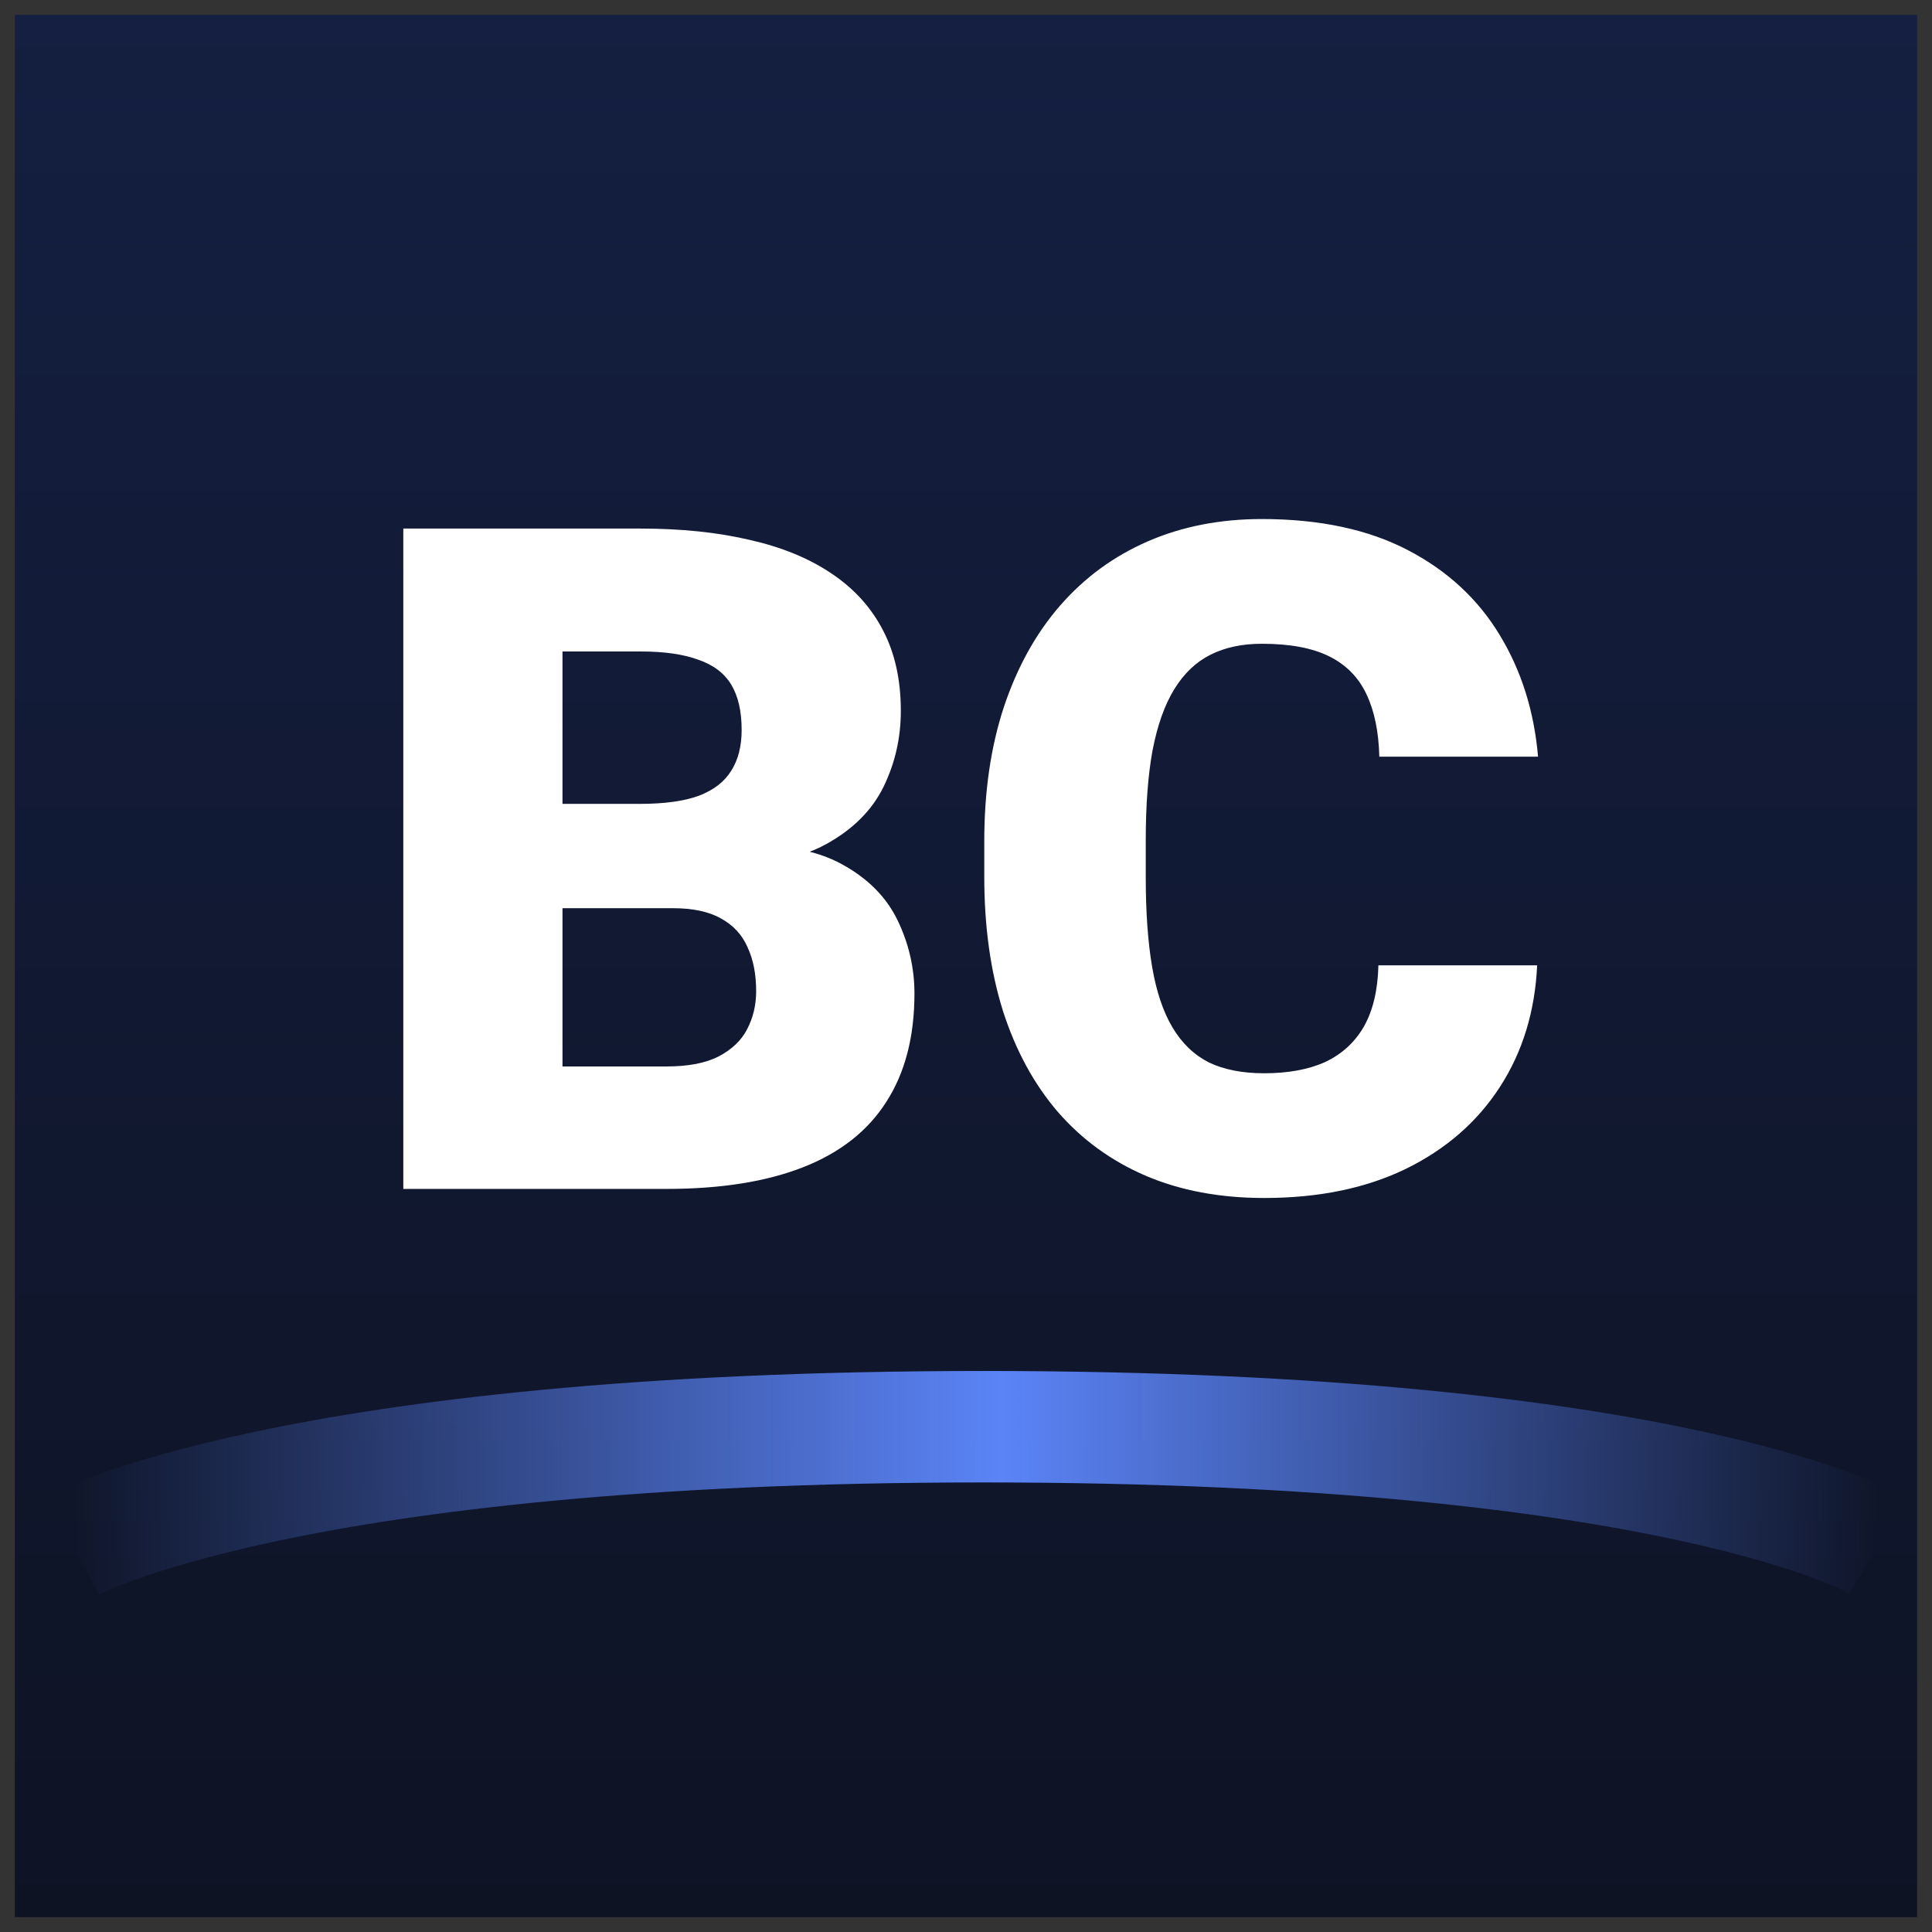
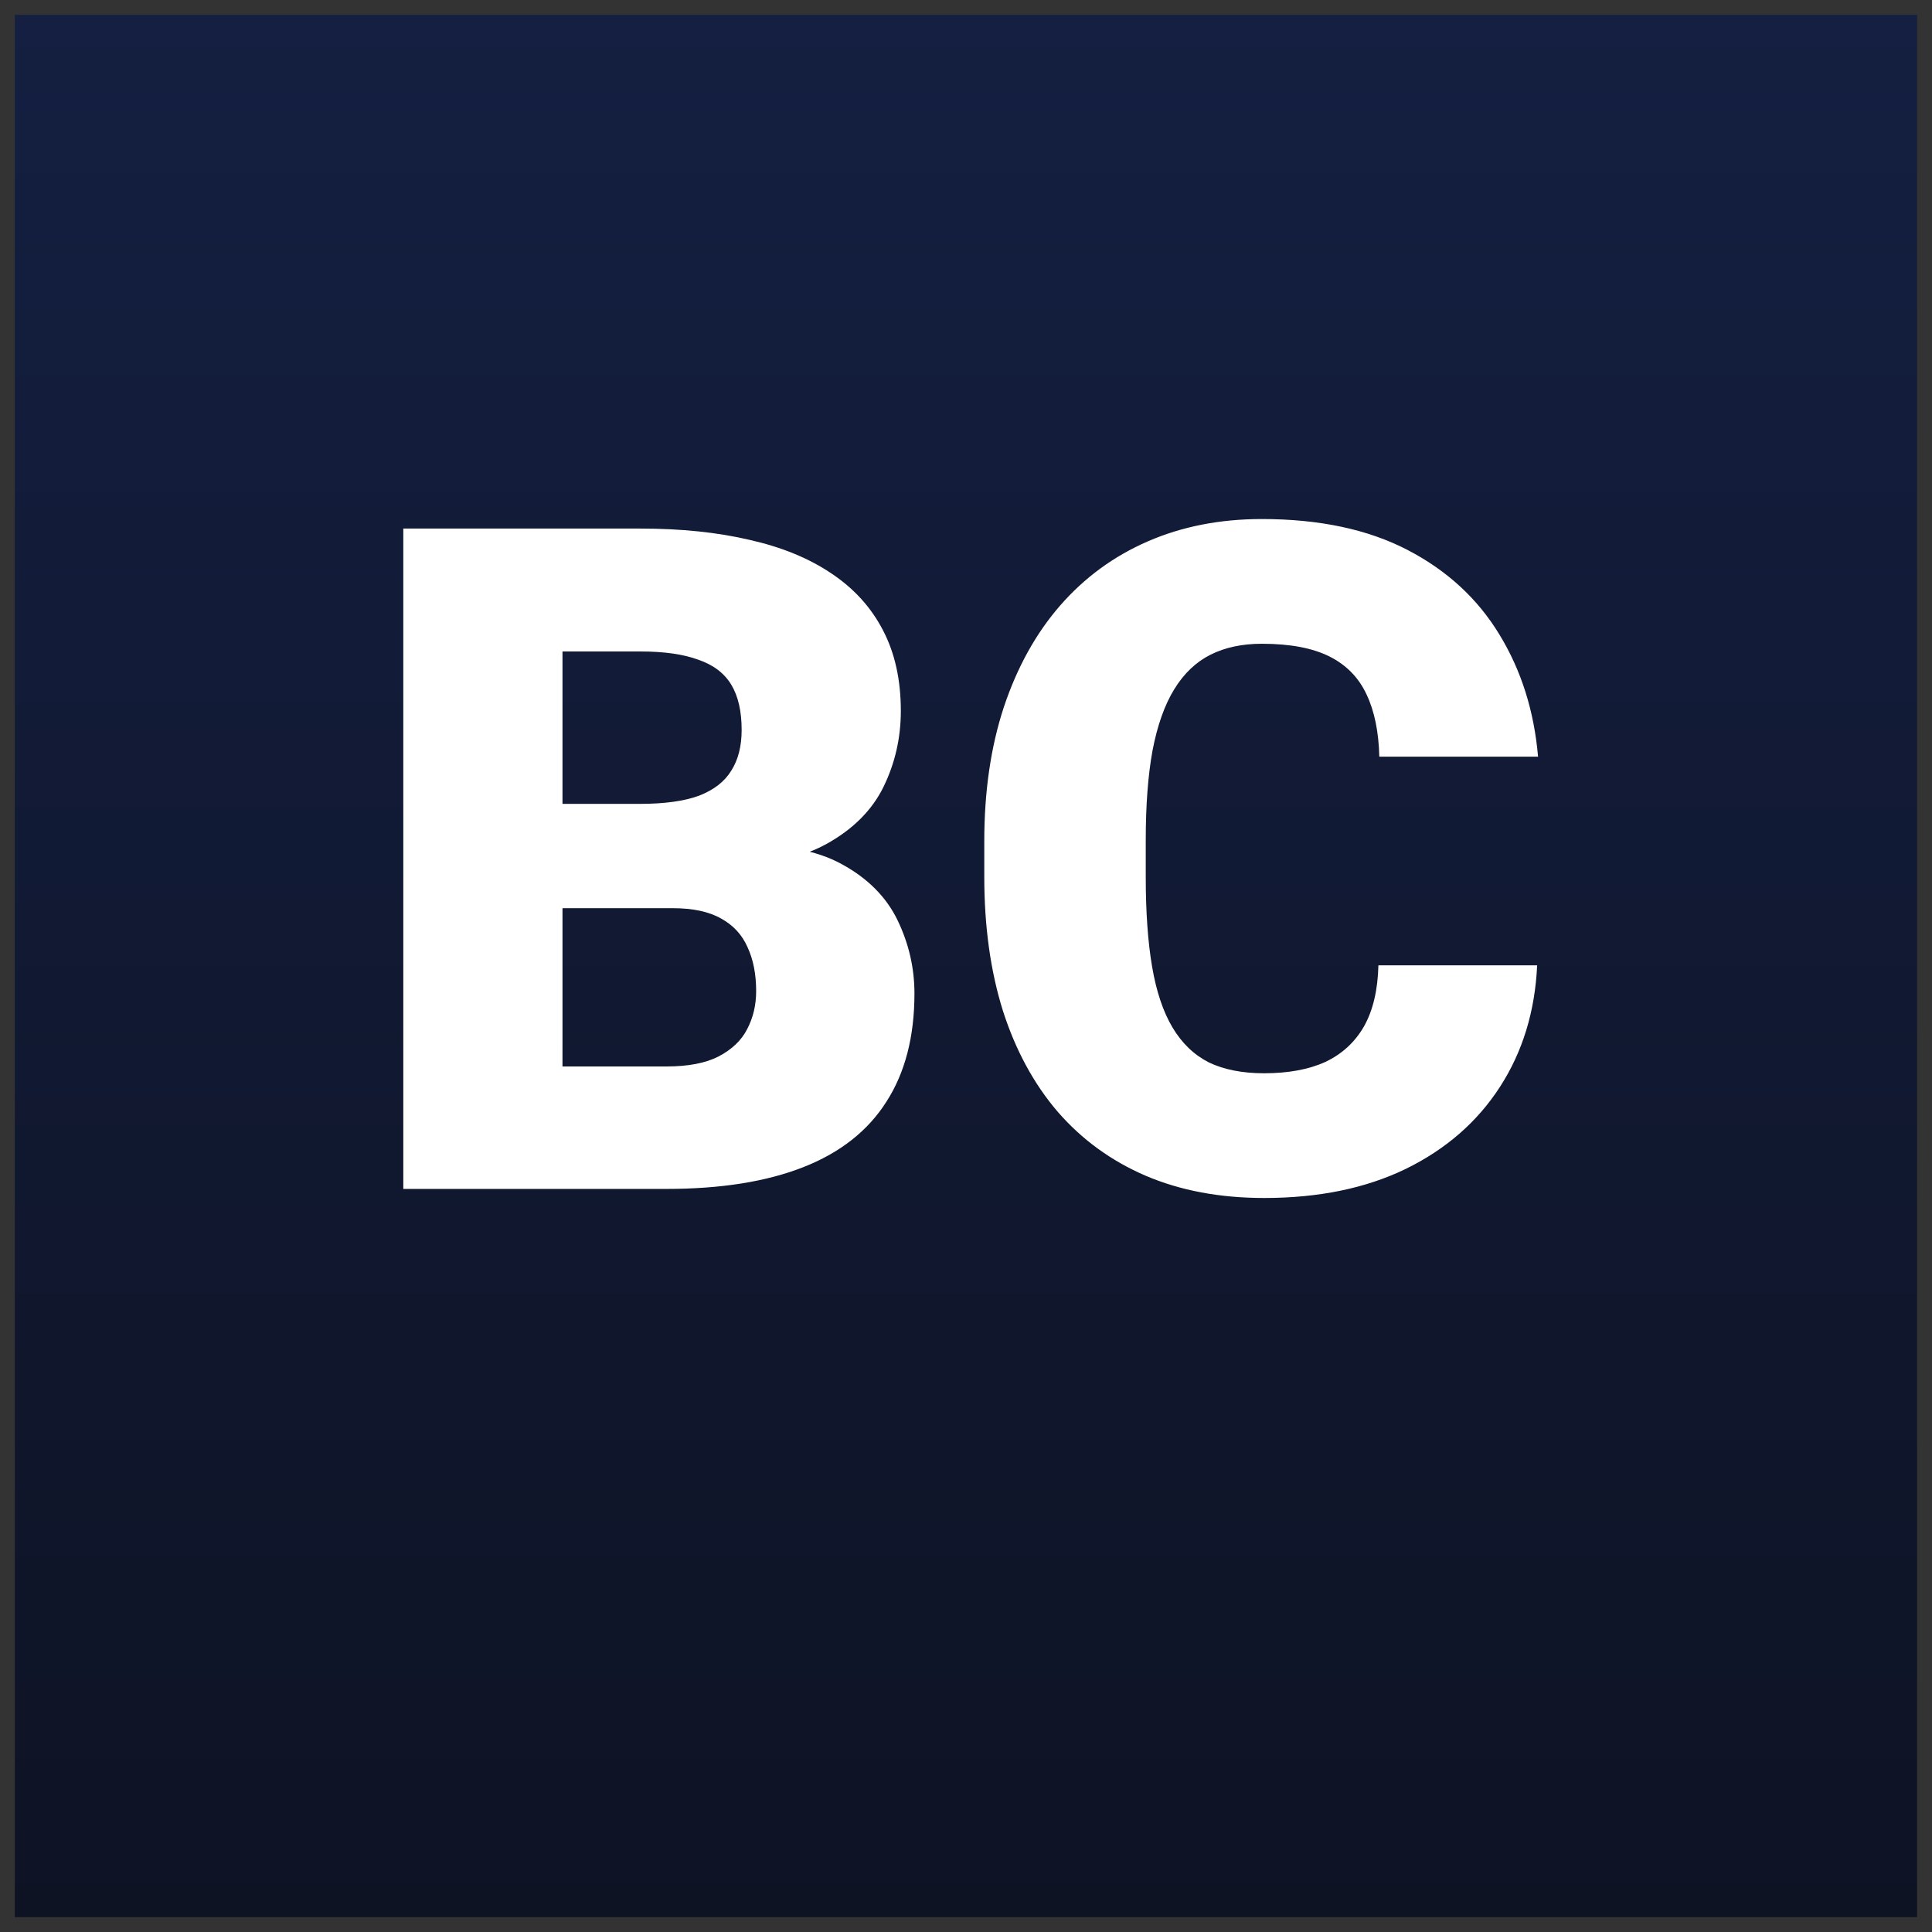
<svg xmlns="http://www.w3.org/2000/svg" width="104" height="104" viewBox="0 0 104 104" fill="none">
  <rect x="0" y="0" width="104" height="104" fill="#333333" stroke="none" />
  <g clip-path="url(#clip0_628_500)">
    <rect x="0.797" y="0.8" width="102.4" height="102.4" fill="url(#paint0_linear_628_500)" />
    <path d="M36.212 48.888H27.057L27.008 43.273H34.43C35.764 43.273 36.83 43.126 37.628 42.833C38.425 42.524 39.003 42.076 39.361 41.49C39.736 40.904 39.923 40.172 39.923 39.293C39.923 38.284 39.736 37.47 39.361 36.852C38.987 36.233 38.393 35.785 37.579 35.509C36.782 35.216 35.748 35.069 34.478 35.069H30.279V64H21.71V28.453H34.478C36.676 28.453 38.637 28.657 40.362 29.064C42.088 29.454 43.552 30.056 44.757 30.87C45.977 31.684 46.905 32.709 47.54 33.946C48.175 35.167 48.492 36.607 48.492 38.268C48.492 39.716 48.183 41.075 47.565 42.345C46.946 43.614 45.912 44.648 44.464 45.445C43.032 46.227 41.07 46.633 38.58 46.666L36.212 48.888ZM35.87 64H24.981L27.911 57.408H35.87C37.042 57.408 37.978 57.229 38.678 56.871C39.394 56.497 39.907 56.008 40.216 55.406C40.541 54.788 40.704 54.104 40.704 53.355C40.704 52.444 40.55 51.655 40.24 50.987C39.947 50.32 39.475 49.807 38.824 49.449C38.173 49.075 37.302 48.888 36.212 48.888H29.01L29.059 43.273H37.677L39.679 45.519C42.055 45.421 43.935 45.755 45.318 46.52C46.718 47.285 47.719 48.294 48.321 49.547C48.923 50.8 49.225 52.11 49.225 53.477C49.225 55.805 48.72 57.75 47.711 59.312C46.718 60.875 45.229 62.047 43.243 62.828C41.258 63.609 38.8 64 35.87 64ZM74.2 51.964H82.745C82.631 54.438 81.964 56.619 80.743 58.507C79.522 60.395 77.83 61.868 75.665 62.926C73.517 63.967 70.978 64.488 68.048 64.488C65.671 64.488 63.547 64.09 61.676 63.292C59.82 62.495 58.242 61.347 56.94 59.85C55.654 58.352 54.669 56.537 53.985 54.405C53.318 52.273 52.984 49.872 52.984 47.203V45.274C52.984 42.605 53.334 40.204 54.034 38.072C54.75 35.924 55.759 34.101 57.062 32.603C58.38 31.09 59.959 29.934 61.798 29.137C63.637 28.339 65.68 27.94 67.926 27.94C71.018 27.94 73.63 28.494 75.763 29.601C77.895 30.707 79.547 32.229 80.719 34.166C81.891 36.087 82.582 38.276 82.794 40.733H74.249C74.216 39.399 73.989 38.284 73.565 37.389C73.142 36.477 72.475 35.794 71.564 35.338C70.652 34.882 69.439 34.654 67.926 34.654C66.868 34.654 65.948 34.85 65.167 35.24C64.386 35.631 63.735 36.249 63.214 37.096C62.693 37.942 62.302 39.041 62.042 40.392C61.798 41.726 61.676 43.338 61.676 45.226V47.203C61.676 49.091 61.79 50.703 62.018 52.037C62.245 53.372 62.612 54.462 63.116 55.309C63.621 56.155 64.272 56.782 65.069 57.188C65.883 57.579 66.876 57.774 68.048 57.774C69.35 57.774 70.449 57.571 71.344 57.164C72.239 56.741 72.931 56.106 73.419 55.26C73.907 54.397 74.168 53.298 74.2 51.964Z" fill="white" />
-     <path d="M3.898 83.2C3.898 83.2 15.491 76.8 52.944 76.8C90.397 76.8 101.098 83.2 101.098 83.2" stroke="url(#paint1_linear_628_500)" stroke-width="6" />
  </g>
  <defs>
    <linearGradient id="paint0_linear_628_500" x1="51.997" y1="0.8" x2="51.997" y2="103.2" gradientUnits="userSpaceOnUse">
      <stop stop-color="#141F41" />
      <stop offset="1" stop-color="#0E1324" />
    </linearGradient>
    <linearGradient id="paint1_linear_628_500" x1="3.898" y1="80" x2="101.098" y2="80" gradientUnits="userSpaceOnUse">
      <stop stop-color="#5B84F7" stop-opacity="0" />
      <stop offset="0.515" stop-color="#5B84F7" />
      <stop offset="1" stop-color="#5B84F7" stop-opacity="0" />
    </linearGradient>
    <clipPath id="clip0_628_500">
      <rect width="102.4" height="102.4" fill="white" transform="translate(0.797 0.8)" />
    </clipPath>
  </defs>
</svg>